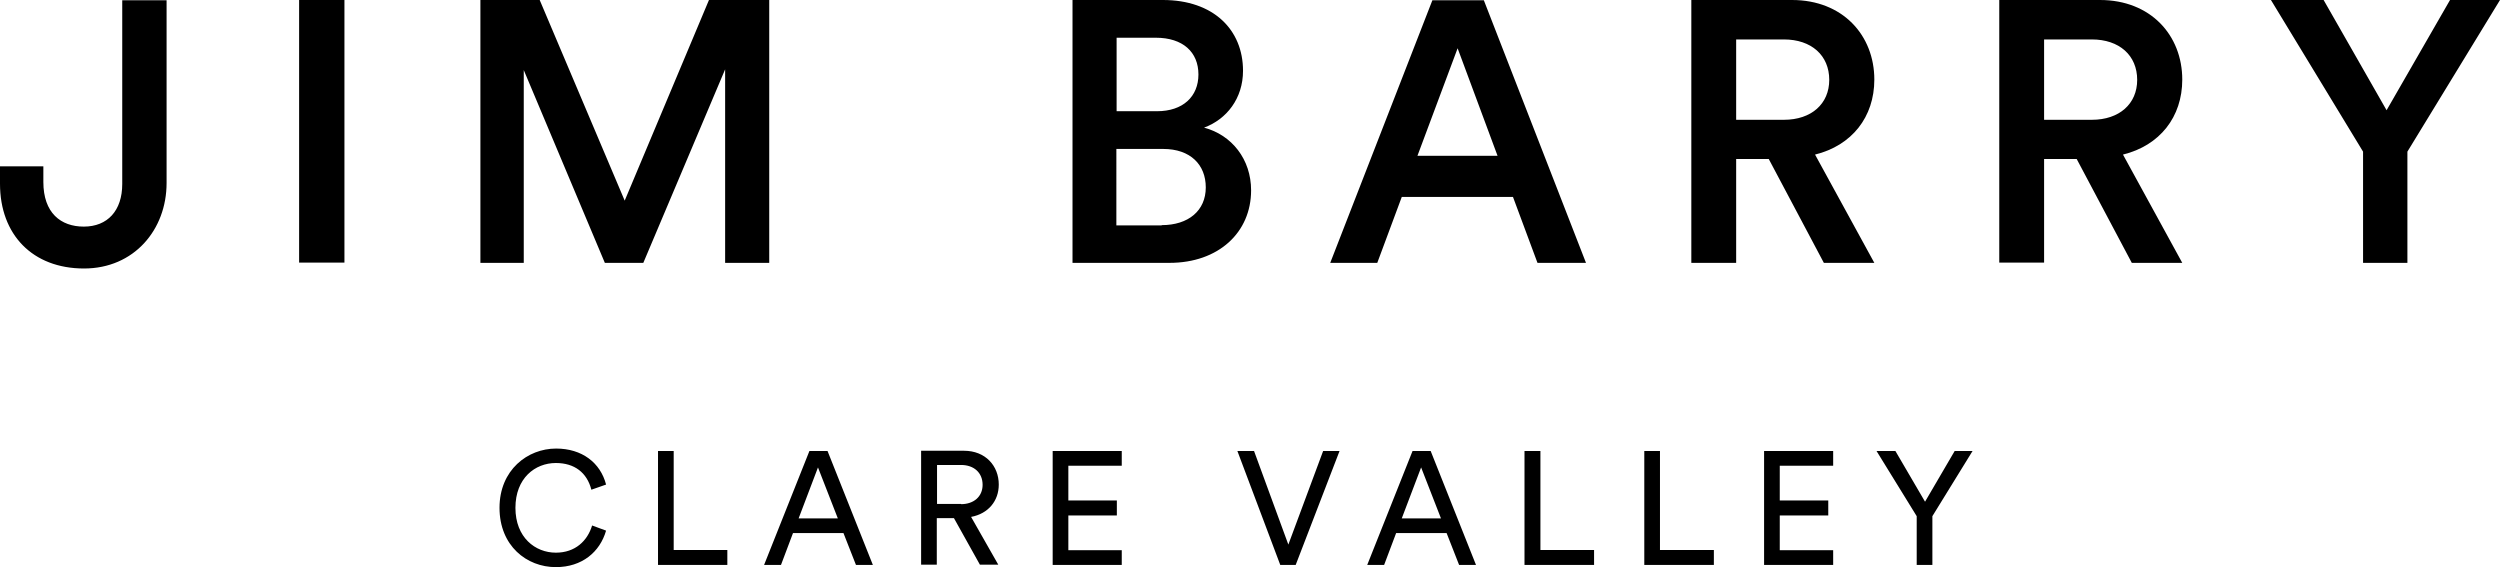
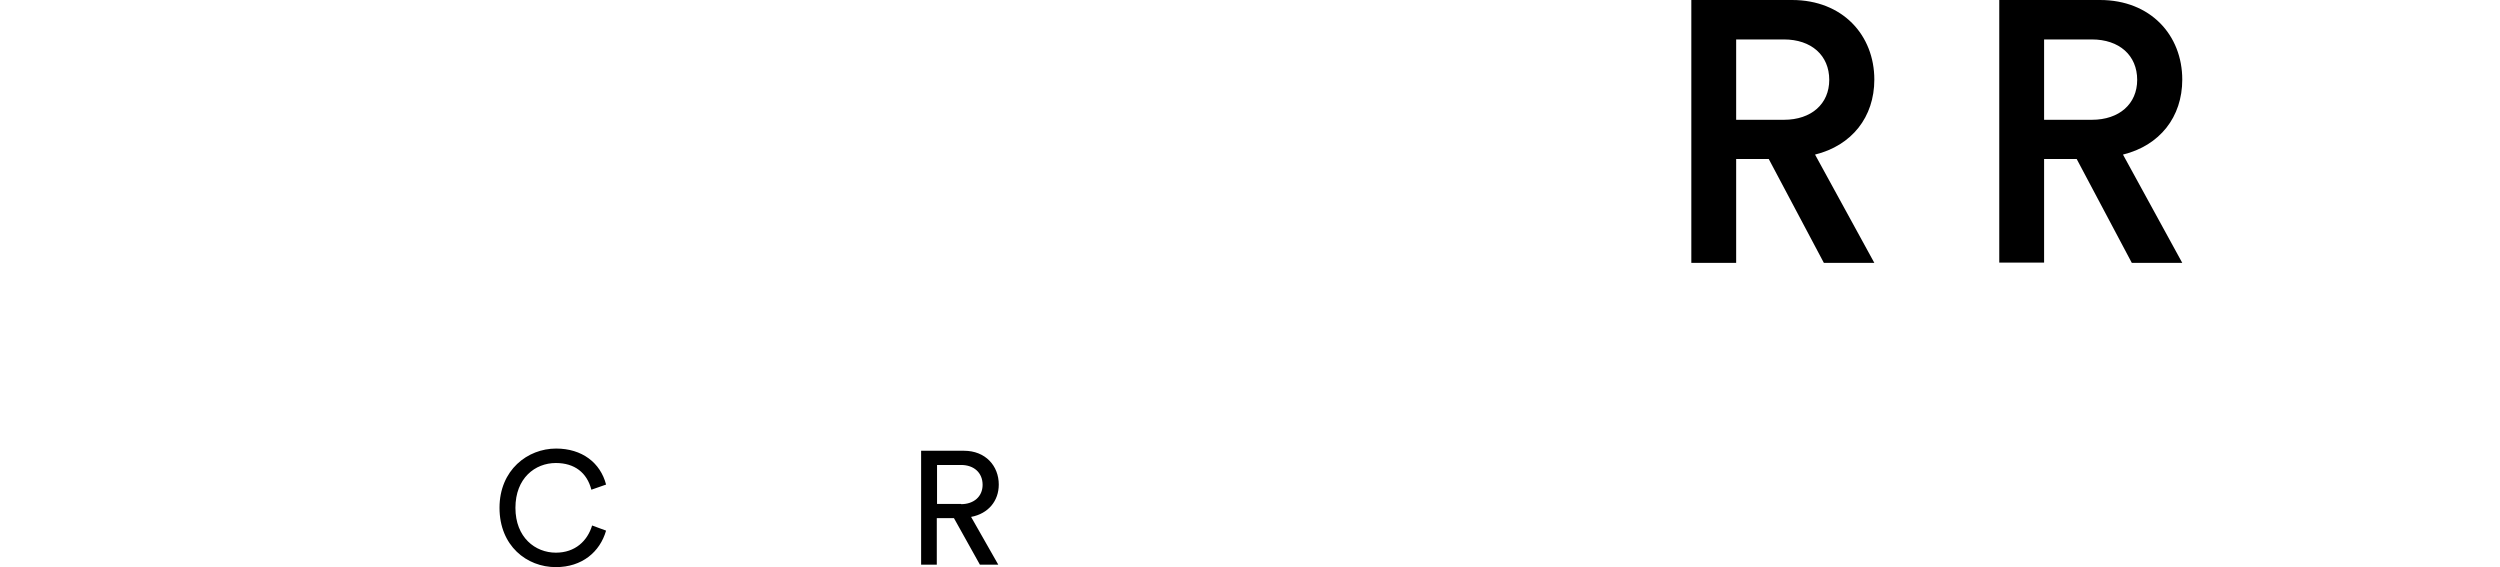
<svg xmlns="http://www.w3.org/2000/svg" viewBox="0 0 1020.5 231.5">
  <path d="M392.3 205.8c5.2 0 8.8-3.1 8.8-7.9 0-4.9-3.5-8.1-8.8-8.1h-9.8v15.9h9.8v.1zm-2.9 5.7h-7v19H376V184h17.5c8.8 0 14.2 6.2 14.2 13.8 0 6.7-4.3 11.9-11.3 13.2l11.1 19.5H400l-10.6-19zm-185.5-4.2c0-15.5 11.5-24.2 23.1-24.2 10.6 0 18.1 5.8 20.4 14.7l-6 2.1c-1.8-7-6.9-10.9-14.5-10.9-8.5 0-16.5 6.2-16.5 18.3s8.1 18.3 16.5 18.3c7.9 0 12.9-4.8 14.8-11.1l5.7 2.1c-2.5 8.7-9.8 14.9-20.5 14.9-11.9 0-23-8.7-23-24.2m650-158.4c11.2 0 18.5-6.5 18.5-16.3 0-10-7.3-16.5-18.5-16.5h-19.5v32.8h19.5zm-6.2 16h-13.3v42.3h-18.3V0h41.1c20.7 0 33.6 14.4 33.6 32.5 0 15.3-9.2 26.9-24.2 30.6l24.2 44.2h-20.6l-22.5-42.4zm-119.5-16c11.2 0 18.5-6.5 18.5-16.3 0-10-7.3-16.5-18.5-16.5h-19.5v32.8h19.5zm-6.2 16h-13.3v42.4h-18.3V0h41.1c20.7 0 33.6 14.4 33.6 32.5 0 15.3-9.2 26.9-24.2 30.6l24.2 44.2h-20.6L722 64.9z" />
-   <path d="M474.2 91.9c10.9 0 18-5.9 18-15.4 0-9.2-6.2-15.7-17.4-15.7h-19.1V92h18.5v-.1zm-1.9-46.5c10.6 0 16.9-6 16.9-15 0-9.1-6.3-15-17.4-15h-16v30h16.5zM474.7 0c20.6 0 32.7 12.1 32.7 28.9 0 11.3-6.7 19.8-15.9 23.2 11.3 3 19.2 12.9 19.2 25.6 0 17.2-13.3 29.6-33.3 29.6h-39.6V0h36.9zM0 67.9h17.7v6.4c0 12.6 7.1 18.2 16.5 18.2 9.7 0 15.7-6.5 15.7-17.4V.1H68v74.6c0 19.1-13.3 34.9-33.7 34.9C13.3 109.6 0 95.8 0 75v-7.1zM122.1 0h18.5v107.2h-18.5zM296 107.3v-79l-33.4 79h-15.7l-33.1-78.7v78.7h-17.7V0h24.2L255 81.9 289.4 0H314v107.3zm282.6-43.7h32.7L595 19.7l-16.4 43.9zm39 16.8h-45.4l-10 26.9H543L584.7.1h21l41.7 107.2h-19.8l-10-26.9zM927 0h21.5l25.7 45 25.9-45h20.4l-37.8 61.9v45.4h-18.1V61.9zM268.6 230.6v-46.5h6.4v40.4h21.9v6.1zm57.4-19h16l-8.1-20.8-7.9 20.8zm18.3 6h-20.6l-4.9 13h-6.9l18.5-46.5h7.4l18.5 46.5h-6.9l-5.1-13zm85.4 13v-46.5h28.2v6h-21.8v14.2h19.8v6.1h-19.8v14.2h21.8v6zm110.4-46.5h6.7l-17.9 46.5h-6.3l-17.5-46.5h6.8l14 38.2zm32.1 27.5h16l-8.1-20.8-7.9 20.8zm18.3 6h-20.6l-4.9 13h-6.9l18.5-46.5h7.4l18.5 46.5h-6.9l-5.1-13zm31.8 13v-46.5h6.5v40.4h21.9v6.1zm48.9 0v-46.5h6.4v40.4h22v6.1zm48.9 0v-46.5h28.2v6h-21.8v14.2h19.8v6.1h-19.8v14.2h21.8v6zm45.9-46.5h7.7l12.1 20.7 12.1-20.7h7.3l-16.4 26.6v19.9h-6.4v-19.9z" />
</svg>